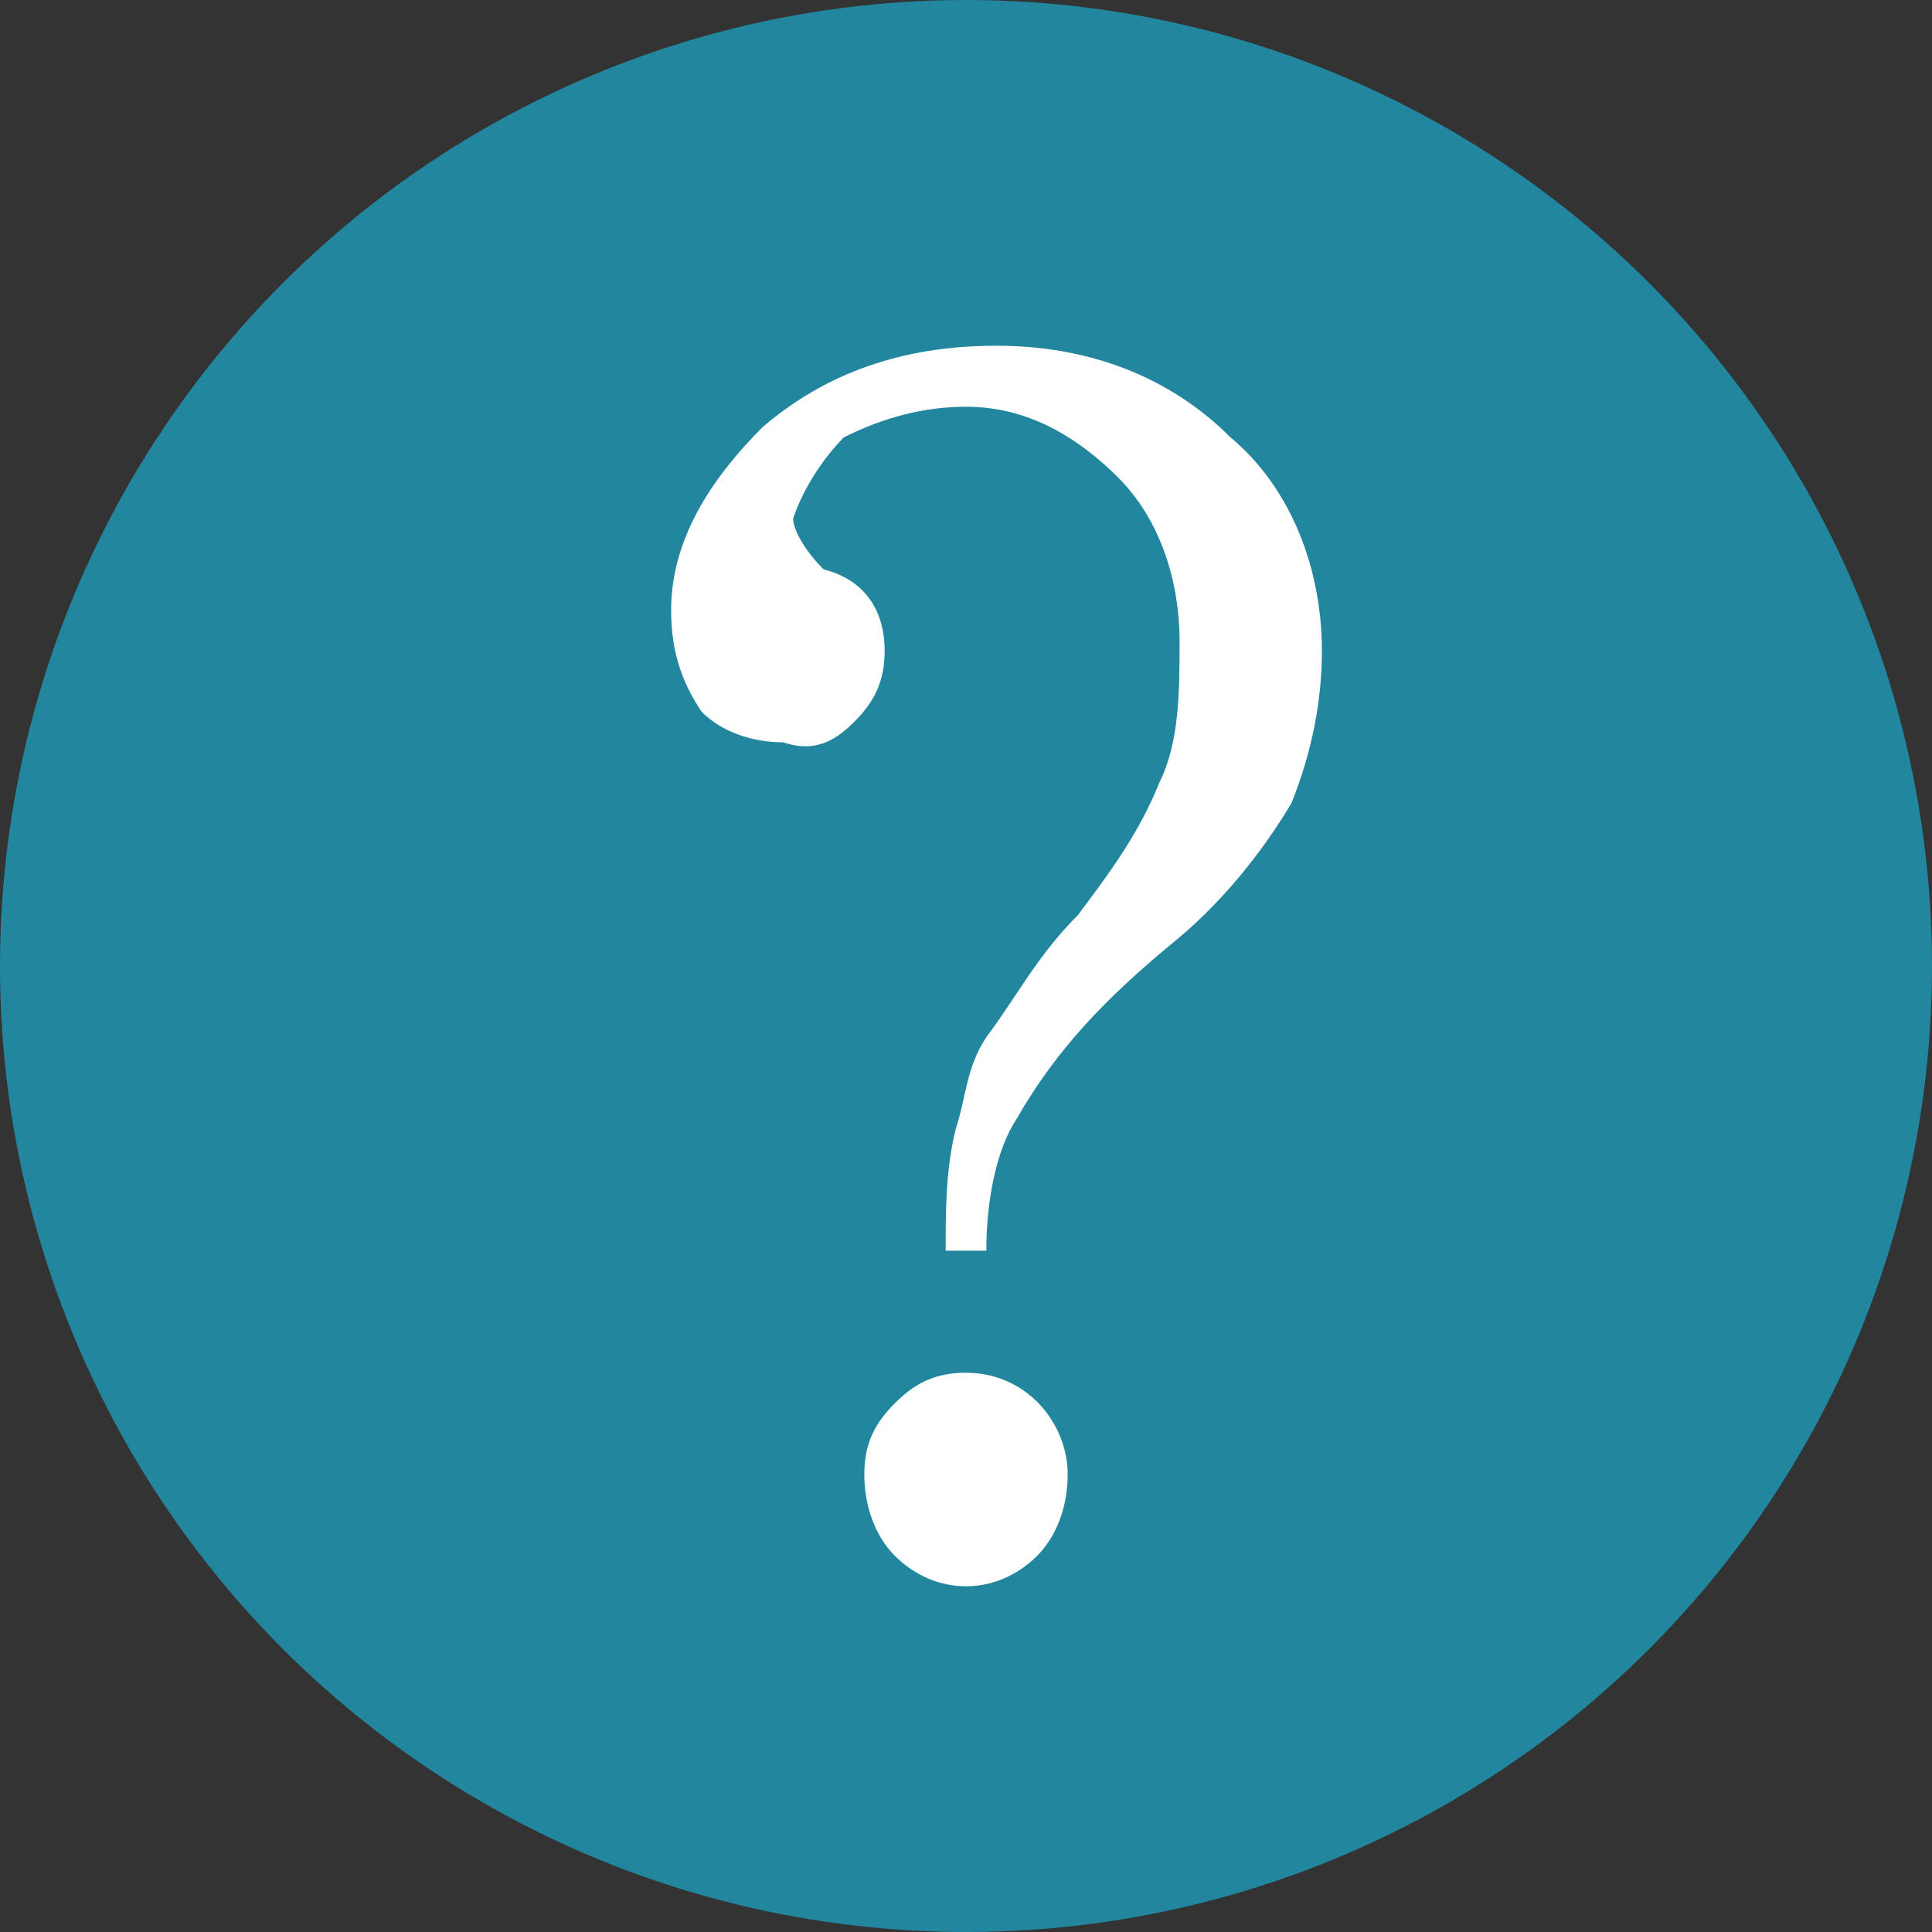
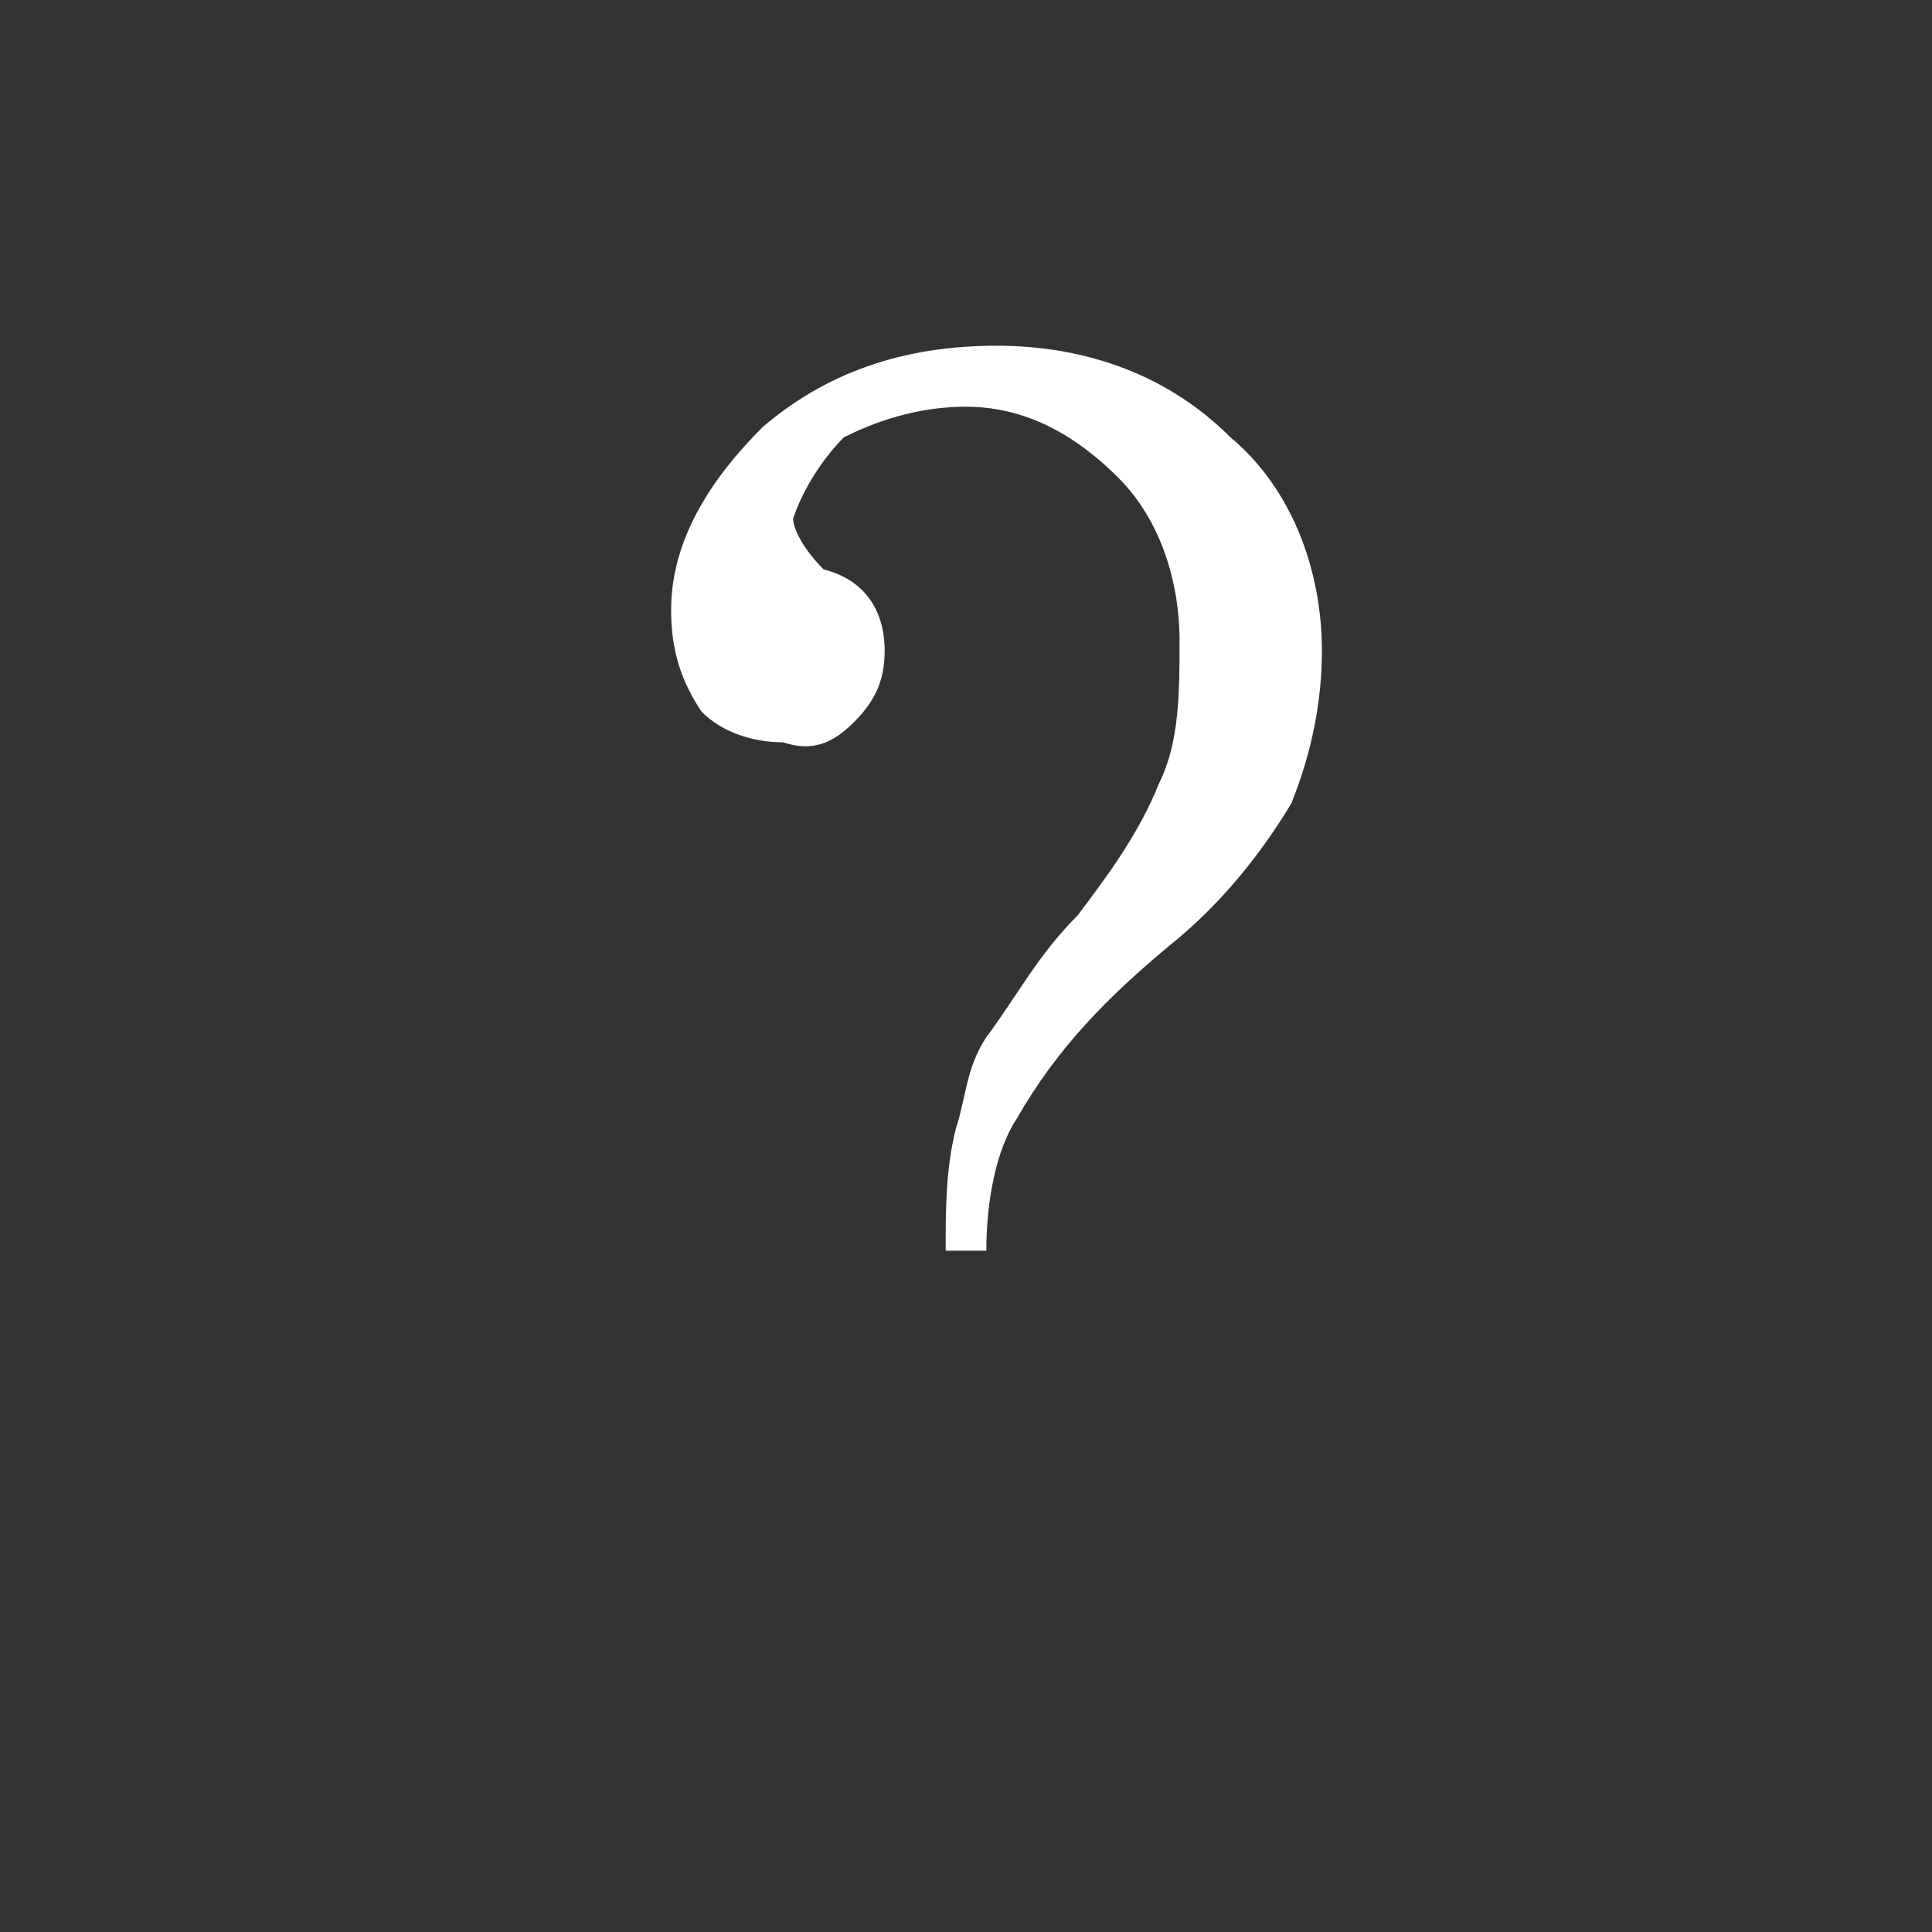
<svg xmlns="http://www.w3.org/2000/svg" version="1.1" id="レイヤー_1" x="0px" y="0px" viewBox="0 0 19 19" style="enable-background:new 0 0 19 19;" xml:space="preserve">
  <rect x="0" y="0" width="19" height="19" fill="#333333" stroke="none" />
  <style type="text/css">
	.st0{fill:#21869E;}
	.st1{fill:#FFFFFF;}
</style>
  <title>help_btn</title>
-   <circle class="st0" cx="9.5" cy="9.5" r="9.5" />
  <path class="st1" d="M9.7,12.3H9.3c0-0.4,0-0.8,0.1-1.2c0.1-0.3,0.1-0.6,0.3-0.9C10,9.8,10.2,9.4,10.6,9c0.3-0.4,0.6-0.8,0.8-1.3  c0.2-0.4,0.2-0.9,0.2-1.4c0-0.6-0.2-1.2-0.6-1.6C10.5,4.2,10,4,9.5,4C9.1,4,8.7,4.1,8.3,4.3C8.1,4.5,7.9,4.8,7.8,5.1  c0,0.1,0.1,0.3,0.3,0.5C8.5,5.7,8.7,6,8.7,6.4c0,0.3-0.1,0.5-0.3,0.7C8.2,7.3,8,7.4,7.7,7.3C7.4,7.3,7.1,7.2,6.9,7  C6.7,6.7,6.6,6.4,6.6,6c0-0.7,0.4-1.3,0.9-1.8C8.2,3.6,9,3.4,9.8,3.4c0.9,0,1.7,0.3,2.3,0.9C12.7,4.8,13,5.6,13,6.4  c0,0.5-0.1,1-0.3,1.5c-0.3,0.5-0.7,1-1.2,1.4c-0.6,0.5-1.1,1-1.5,1.7C9.8,11.3,9.7,11.8,9.7,12.3z" />
-   <path class="st1" d="M9.5,13.5c0.6,0,1,0.5,1,1l0,0c0,0.3-0.1,0.6-0.3,0.8c-0.4,0.4-1,0.4-1.4,0l0,0c-0.2-0.2-0.3-0.5-0.3-0.8  s0.1-0.5,0.3-0.7S9.2,13.5,9.5,13.5z" />
</svg>